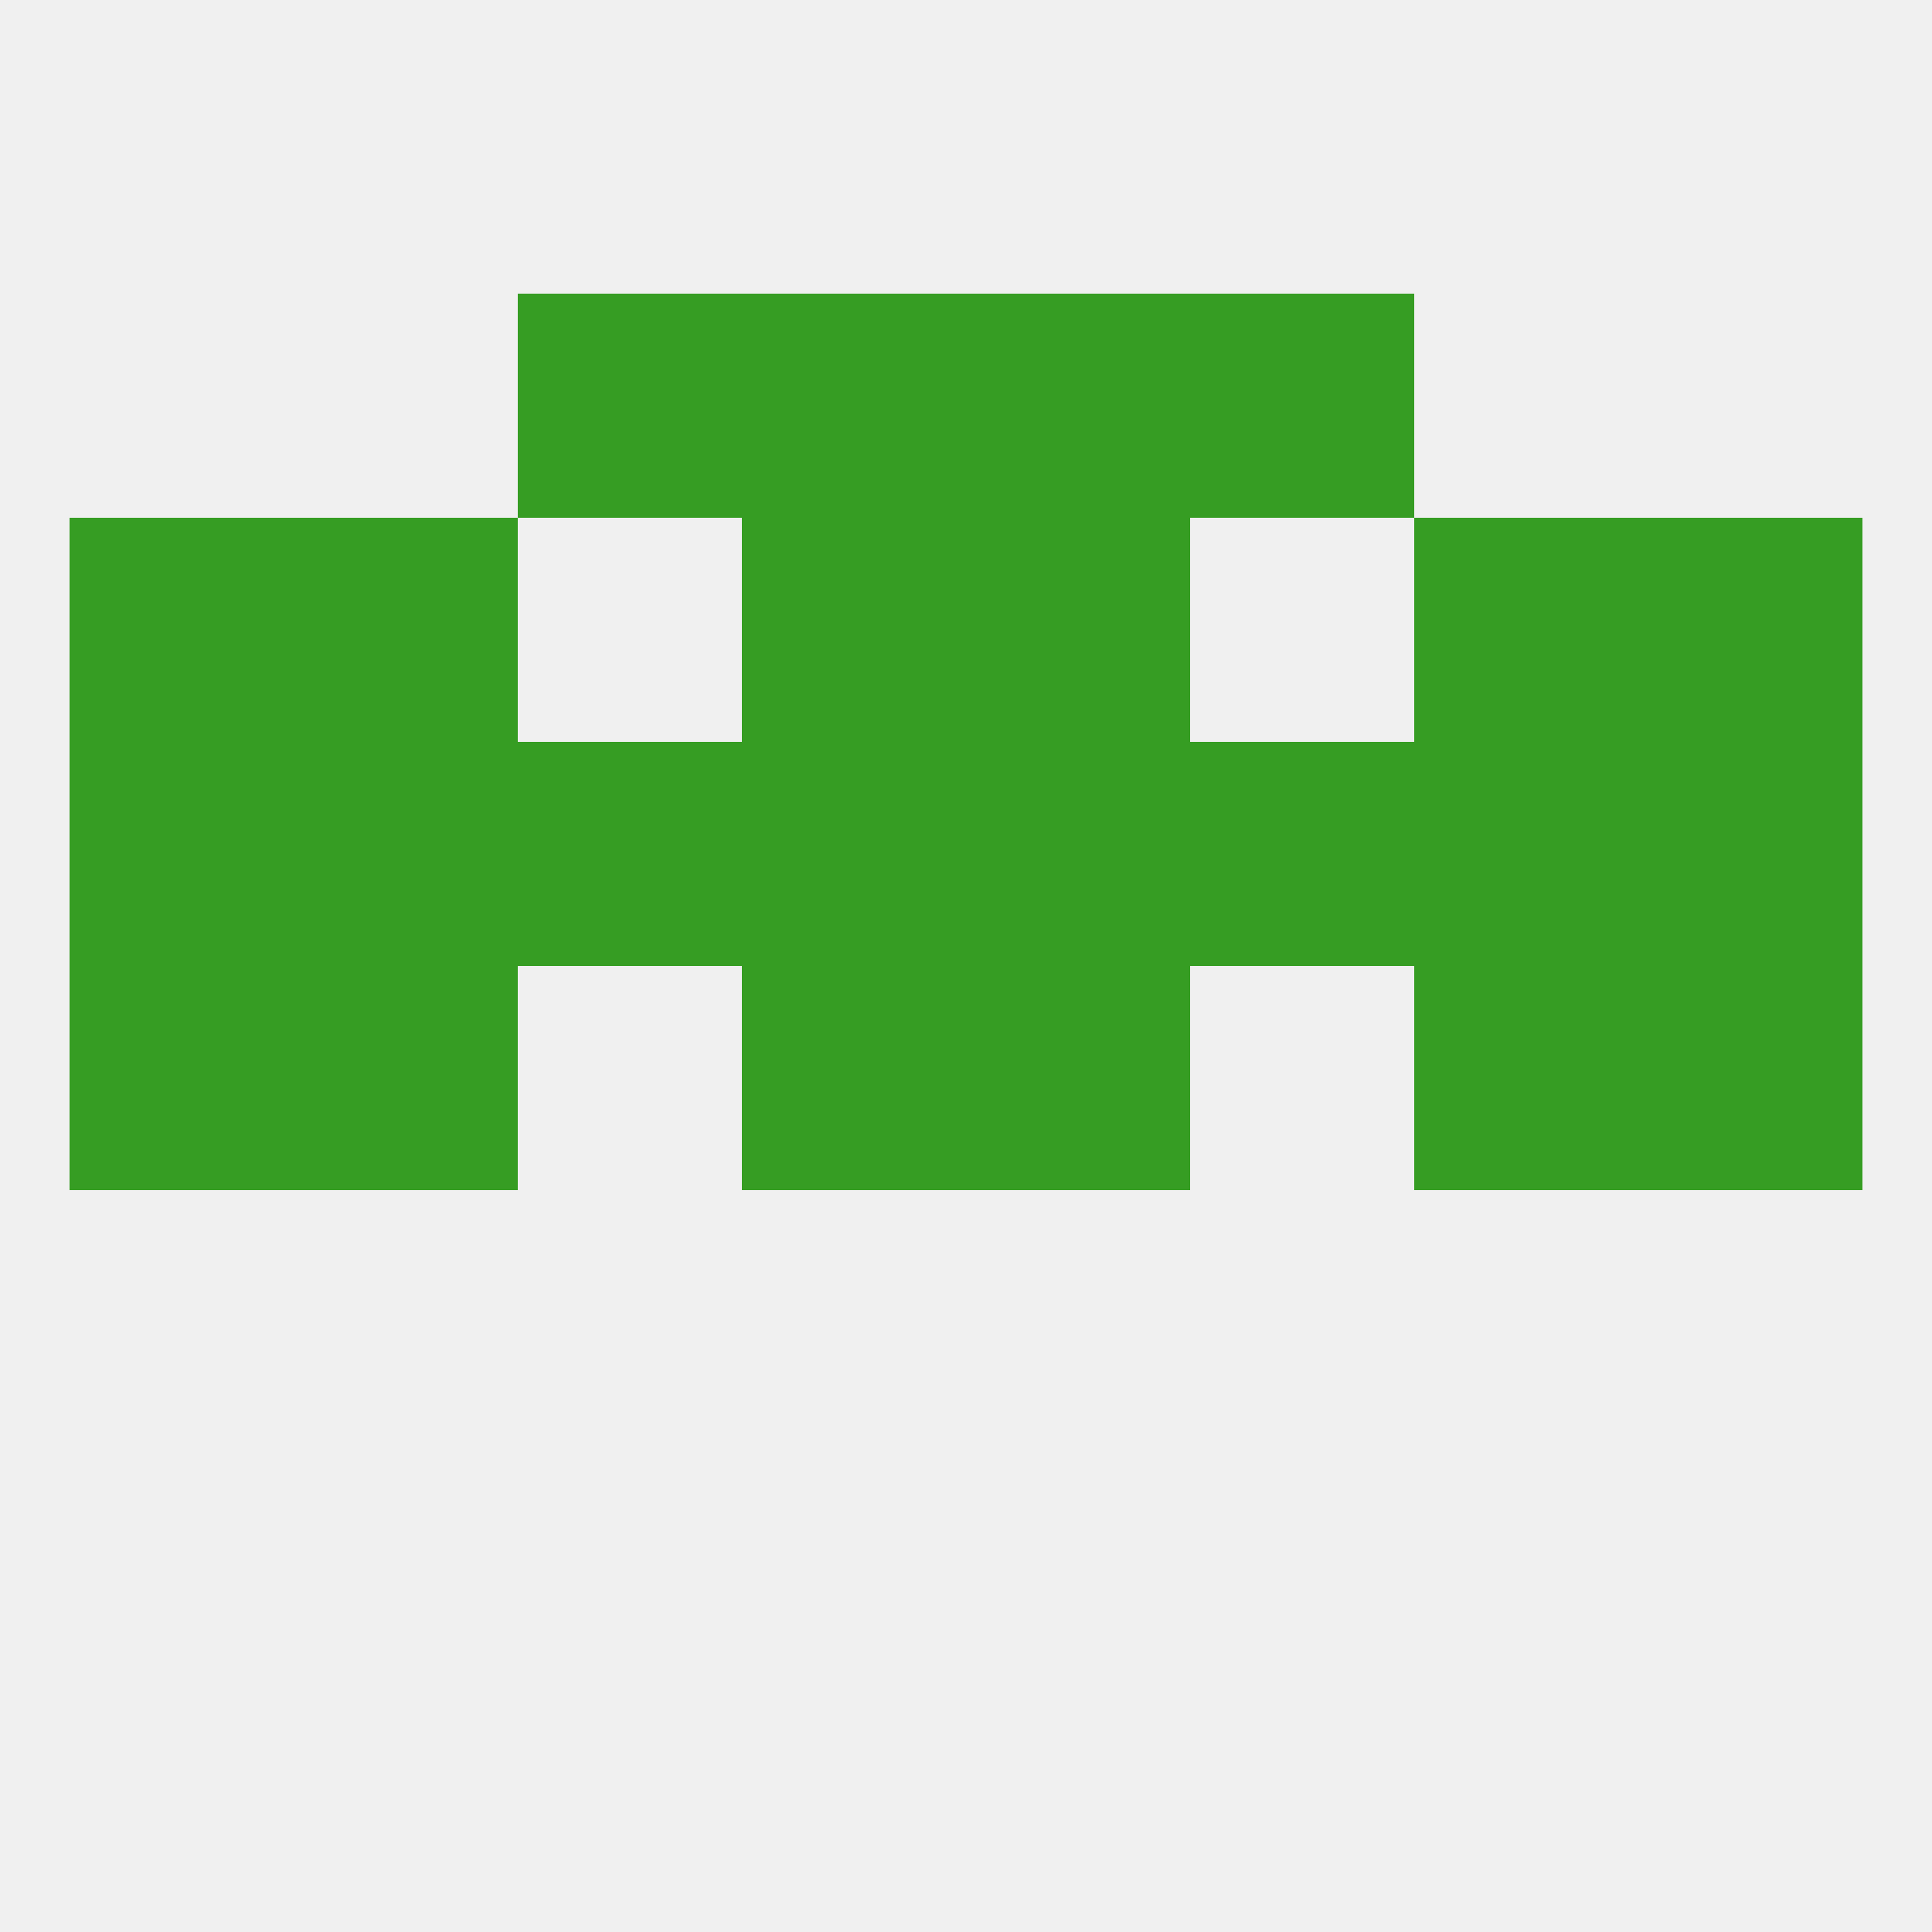
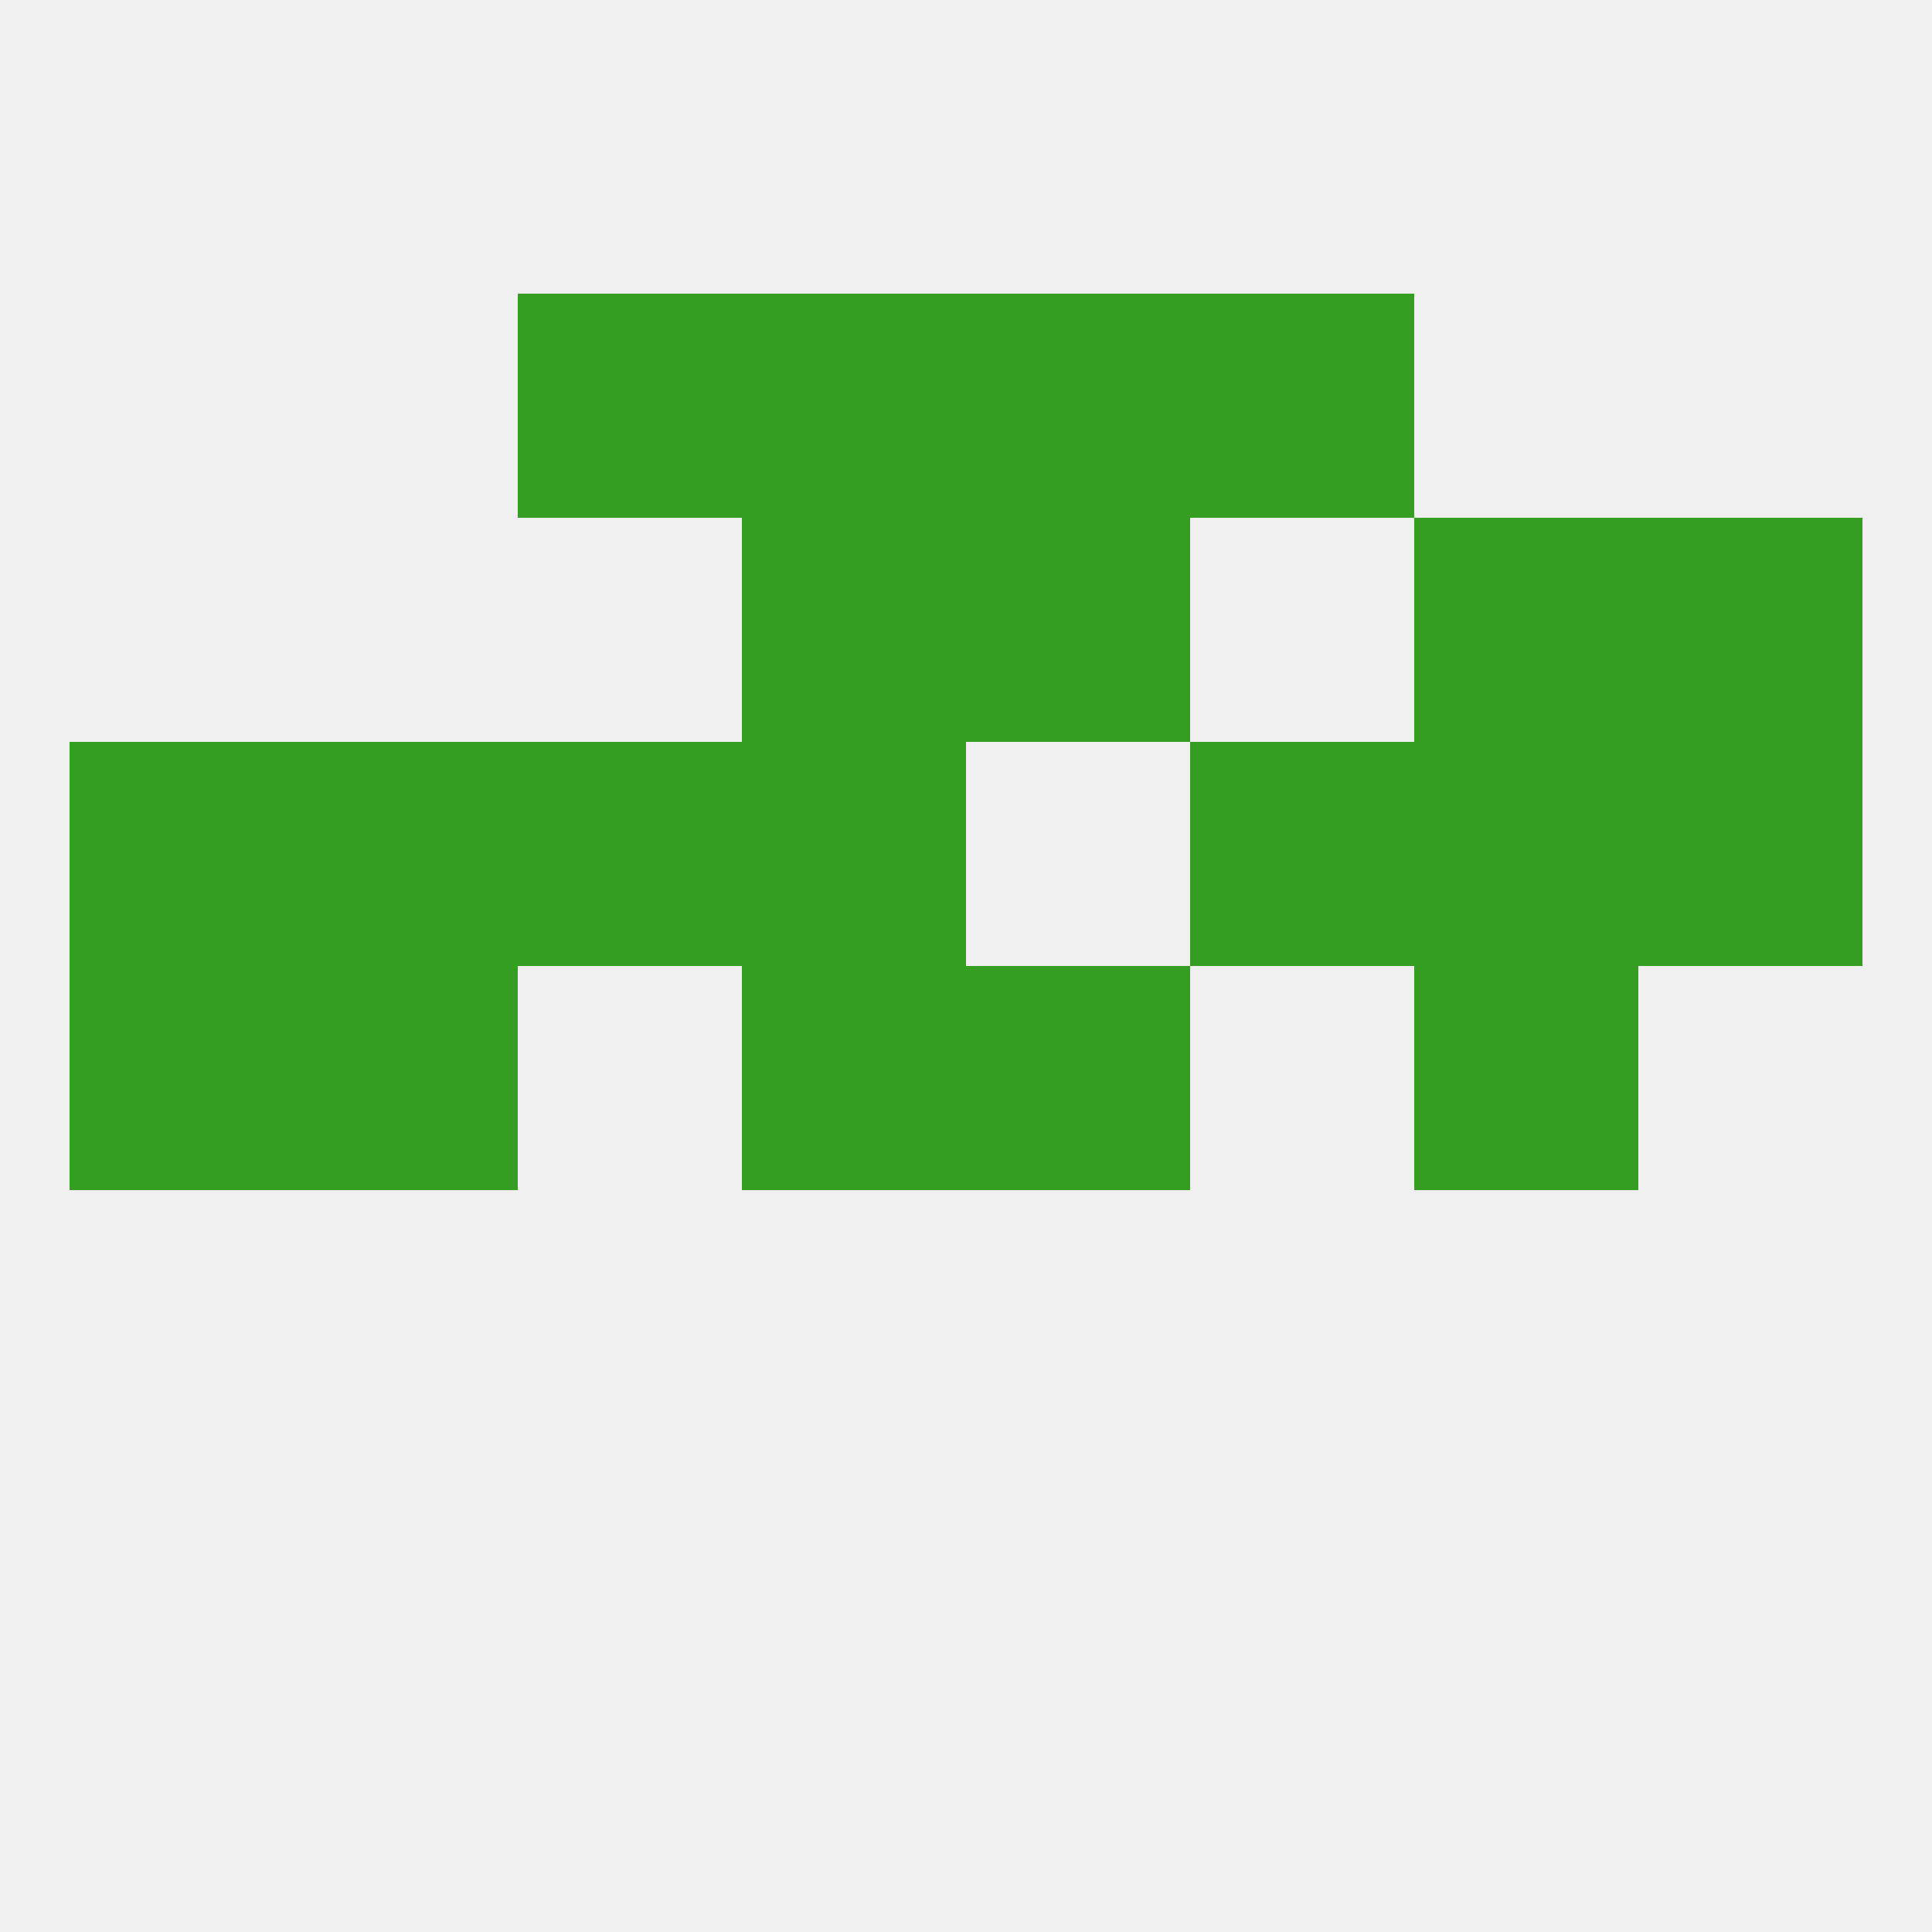
<svg xmlns="http://www.w3.org/2000/svg" version="1.1" baseprofile="full" width="250" height="250" viewBox="0 0 250 250">
  <rect width="100%" height="100%" fill="rgba(240,240,240,255)" />
  <rect x="9" y="125" width="29" height="29" fill="rgba(54,157,35,255)" />
-   <rect x="212" y="125" width="29" height="29" fill="rgba(54,157,35,255)" />
  <rect x="96" y="125" width="29" height="29" fill="rgba(54,157,35,255)" />
  <rect x="125" y="125" width="29" height="29" fill="rgba(54,157,35,255)" />
  <rect x="38" y="125" width="29" height="29" fill="rgba(54,157,35,255)" />
  <rect x="183" y="125" width="29" height="29" fill="rgba(54,157,35,255)" />
  <rect x="9" y="96" width="29" height="29" fill="rgba(54,157,35,255)" />
  <rect x="212" y="96" width="29" height="29" fill="rgba(54,157,35,255)" />
  <rect x="96" y="96" width="29" height="29" fill="rgba(54,157,35,255)" />
-   <rect x="125" y="96" width="29" height="29" fill="rgba(54,157,35,255)" />
  <rect x="67" y="96" width="29" height="29" fill="rgba(54,157,35,255)" />
  <rect x="154" y="96" width="29" height="29" fill="rgba(54,157,35,255)" />
  <rect x="38" y="96" width="29" height="29" fill="rgba(54,157,35,255)" />
  <rect x="183" y="96" width="29" height="29" fill="rgba(54,157,35,255)" />
  <rect x="212" y="67" width="29" height="29" fill="rgba(54,157,35,255)" />
  <rect x="96" y="67" width="29" height="29" fill="rgba(54,157,35,255)" />
  <rect x="125" y="67" width="29" height="29" fill="rgba(54,157,35,255)" />
-   <rect x="38" y="67" width="29" height="29" fill="rgba(54,157,35,255)" />
  <rect x="183" y="67" width="29" height="29" fill="rgba(54,157,35,255)" />
-   <rect x="9" y="67" width="29" height="29" fill="rgba(54,157,35,255)" />
  <rect x="96" y="38" width="29" height="29" fill="rgba(54,157,35,255)" />
  <rect x="125" y="38" width="29" height="29" fill="rgba(54,157,35,255)" />
  <rect x="67" y="38" width="29" height="29" fill="rgba(54,157,35,255)" />
  <rect x="154" y="38" width="29" height="29" fill="rgba(54,157,35,255)" />
</svg>